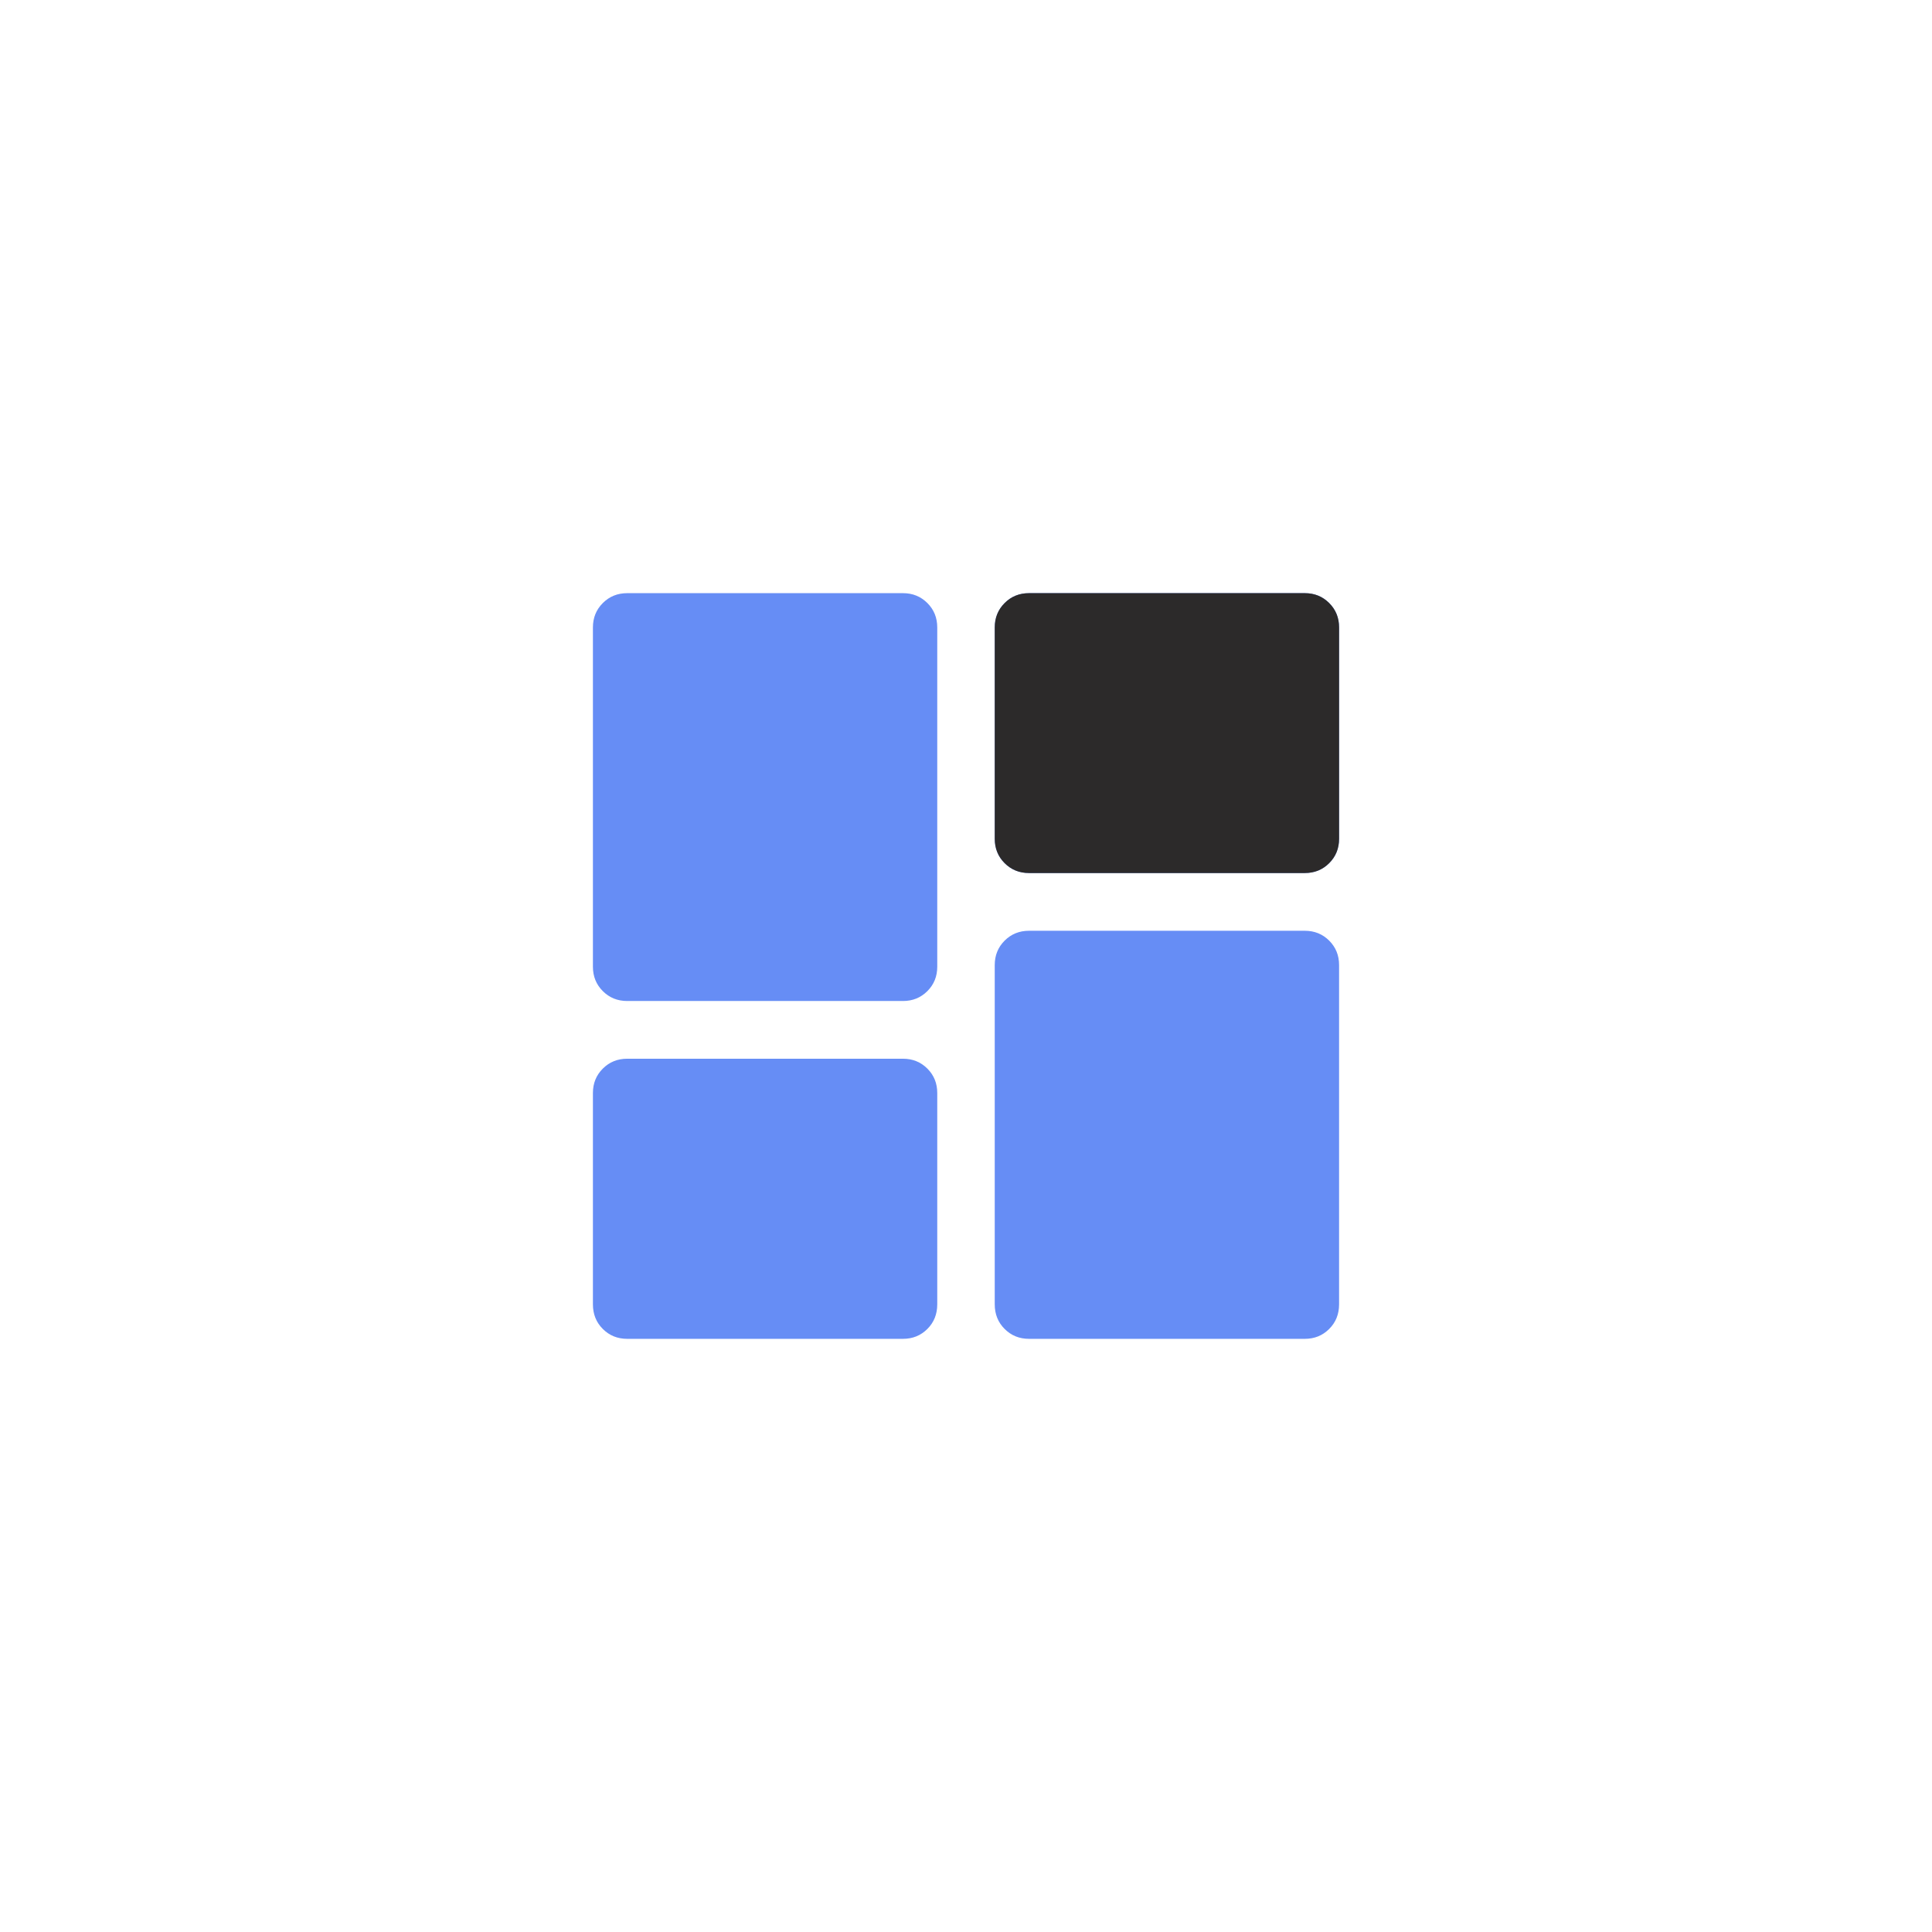
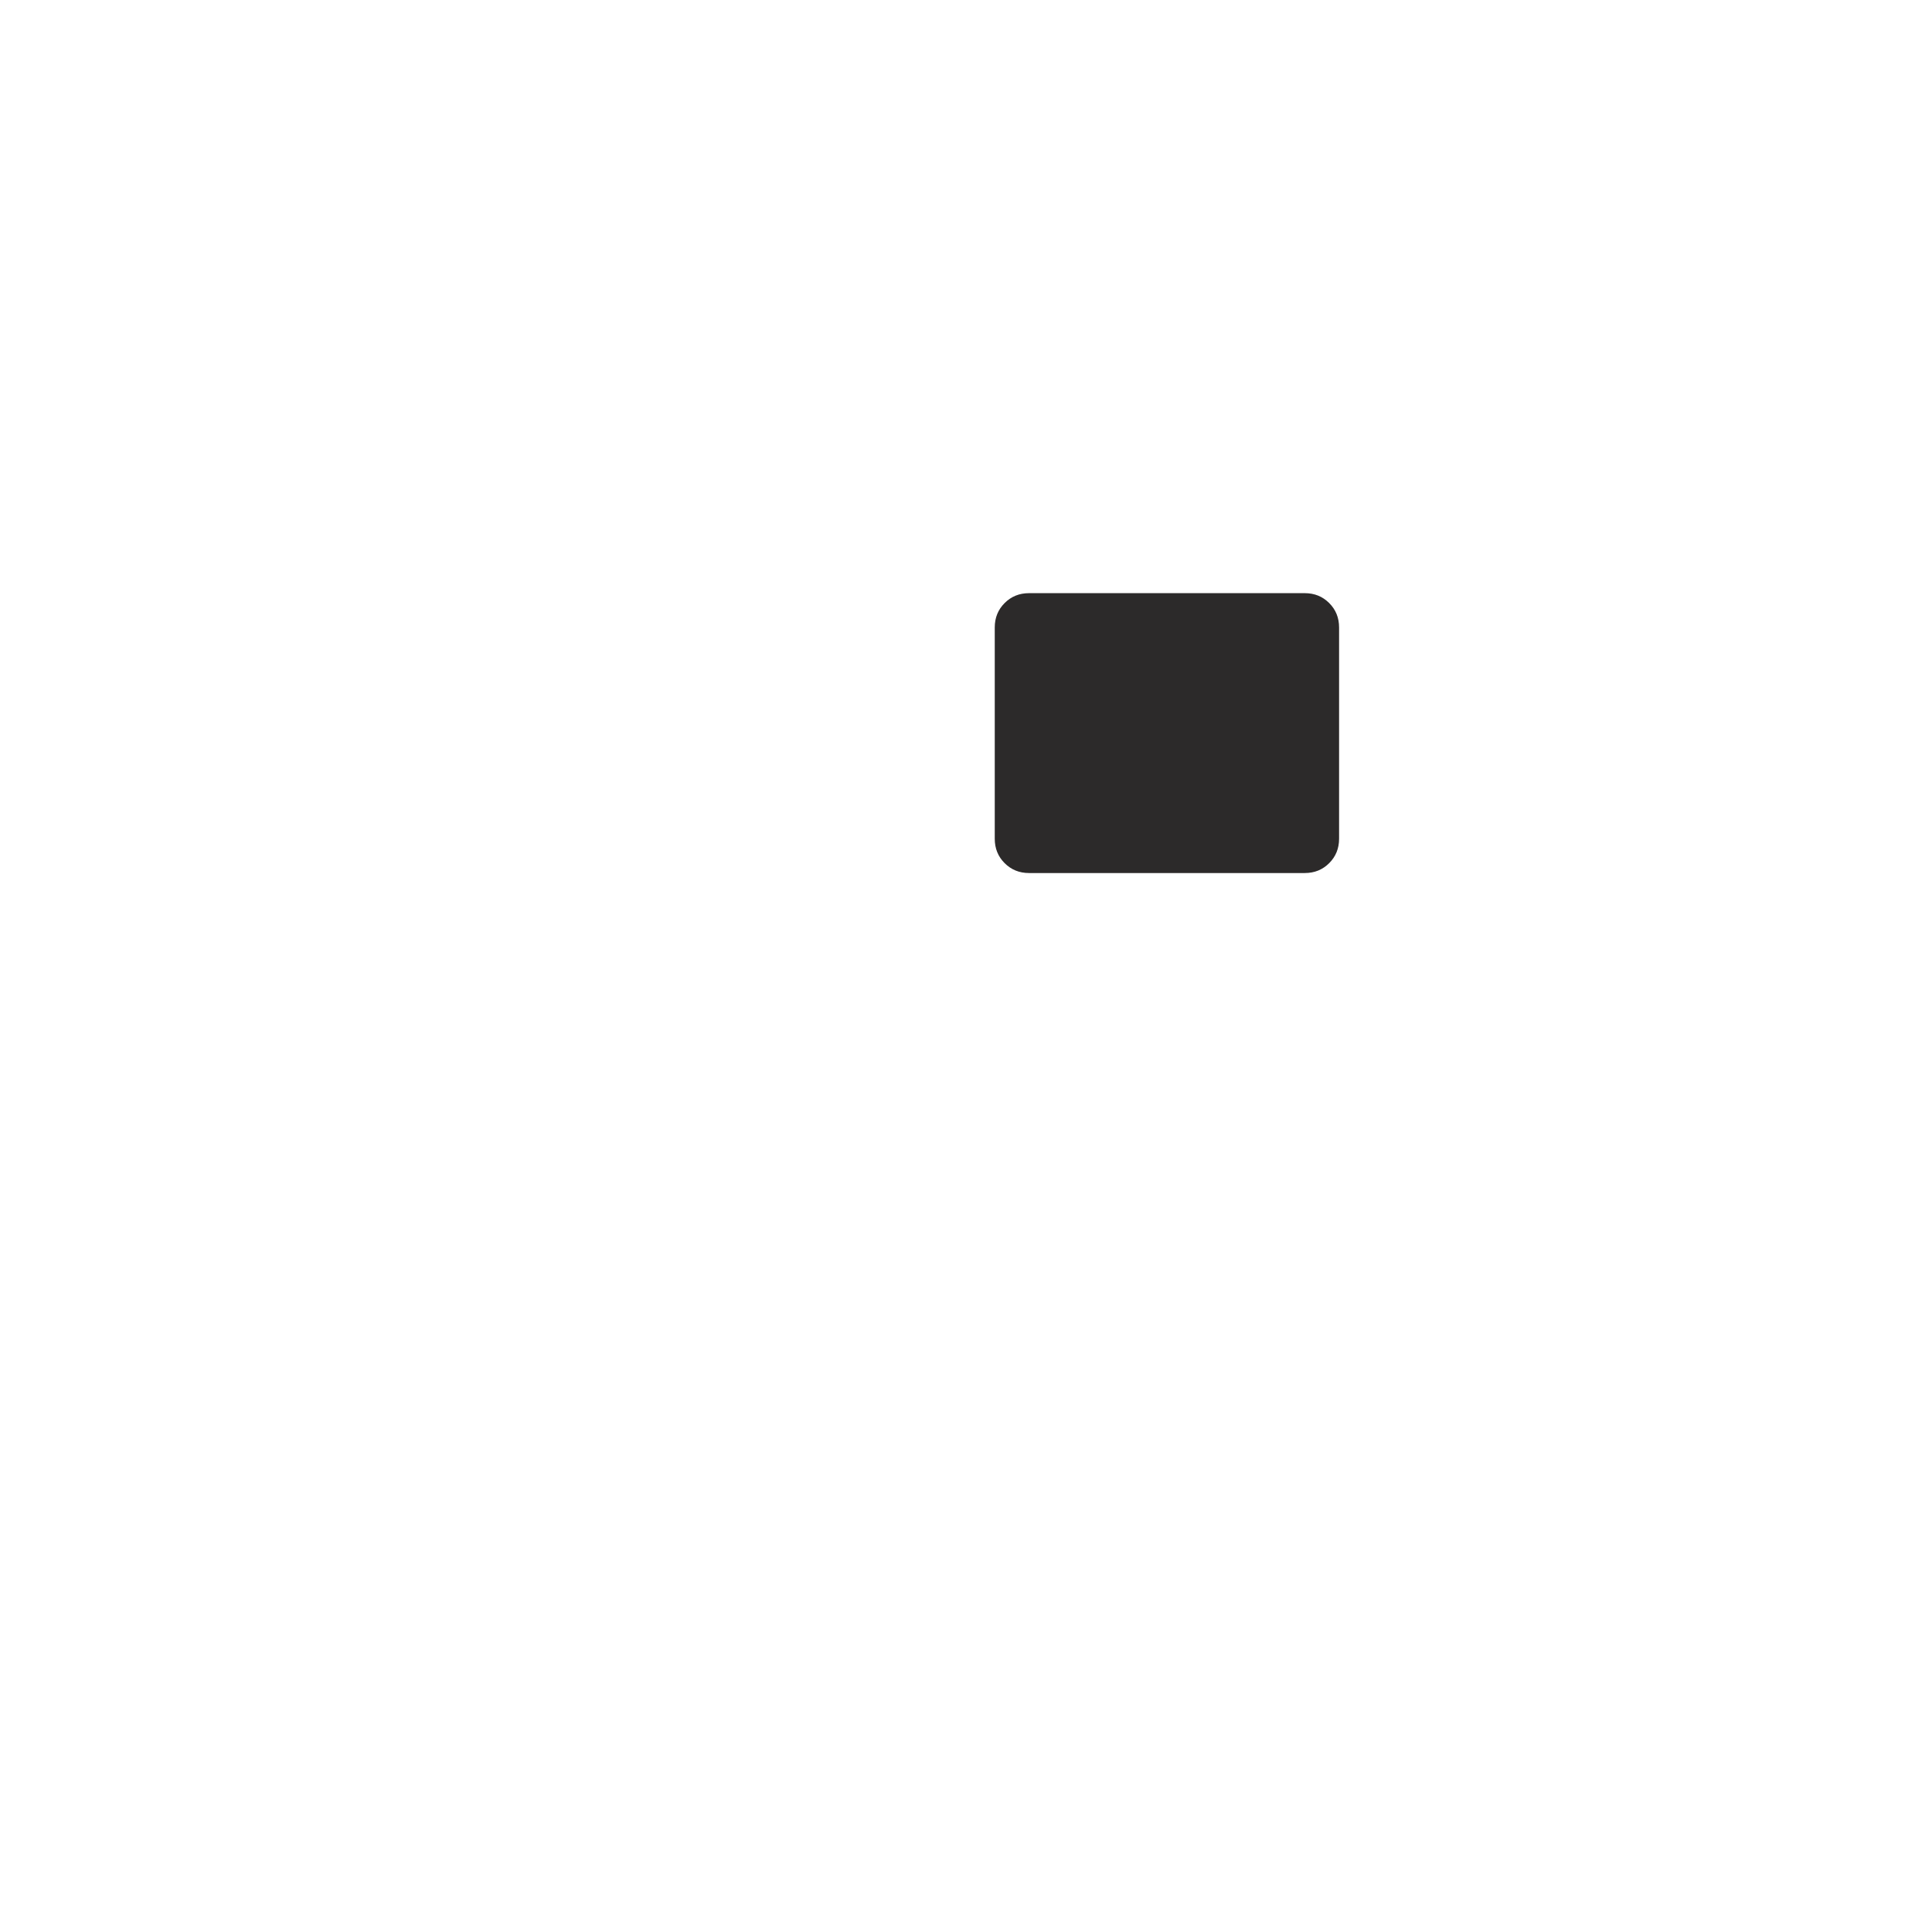
<svg xmlns="http://www.w3.org/2000/svg" width="100%" height="100%" viewBox="0 0 160 160" version="1.1" xml:space="preserve" style="fill-rule:evenodd;clip-rule:evenodd;stroke-linejoin:round;stroke-miterlimit:2;">
-   <rect id="Graphic-Wireframing" x="0" y="0" width="160" height="160" style="fill:none;" />
  <g>
-     <path d="M85.219,72.301c-0.801,-0 -1.475,-0.273 -2.02,-0.819c-0.546,-0.545 -0.819,-1.219 -0.819,-2.02l0,-17.5c0,-0.801 0.273,-1.475 0.819,-2.02c0.545,-0.546 1.219,-0.819 2.02,-0.819l22.839,0c0.801,0 1.475,0.273 2.02,0.819c0.546,0.545 0.819,1.219 0.819,2.02l-0,17.5c-0,0.801 -0.273,1.475 -0.819,2.02c-0.545,0.546 -1.219,0.819 -2.02,0.819l-22.839,-0Zm-33.277,10.598c-0.801,-0 -1.475,-0.273 -2.02,-0.819c-0.546,-0.545 -0.819,-1.219 -0.819,-2.02l0,-28.098c0,-0.801 0.273,-1.475 0.819,-2.02c0.545,-0.546 1.219,-0.819 2.02,-0.819l22.839,0c0.801,0 1.474,0.273 2.02,0.819c0.546,0.545 0.818,1.219 0.818,2.02l0,28.098c0,0.801 -0.272,1.475 -0.818,2.02c-0.546,0.546 -1.219,0.819 -2.02,0.819l-22.839,-0Zm33.277,27.978c-0.801,-0 -1.475,-0.273 -2.02,-0.819c-0.546,-0.545 -0.819,-1.225 -0.819,-2.04l0,-28.098c0,-0.801 0.273,-1.474 0.819,-2.02c0.545,-0.546 1.219,-0.818 2.02,-0.818l22.839,-0c0.801,-0 1.475,0.272 2.02,0.818c0.546,0.546 0.819,1.219 0.819,2.02l-0,28.098c-0,0.815 -0.273,1.495 -0.819,2.04c-0.545,0.546 -1.219,0.819 -2.02,0.819l-22.839,-0Zm-33.277,-0c-0.801,-0 -1.475,-0.273 -2.02,-0.819c-0.546,-0.545 -0.819,-1.225 -0.819,-2.04l0,-17.5c0,-0.801 0.273,-1.475 0.819,-2.02c0.545,-0.546 1.219,-0.819 2.02,-0.819l22.839,0c0.801,0 1.474,0.273 2.02,0.819c0.546,0.545 0.818,1.219 0.818,2.02l0,17.5c0,0.815 -0.272,1.495 -0.818,2.04c-0.546,0.546 -1.219,0.819 -2.02,0.819l-22.839,-0Z" style="fill:#668df5;fill-rule:nonzero;" />
    <path d="M83.199,71.482c0.546,0.546 1.219,0.819 2.02,0.819l22.839,-0c0.801,-0 1.475,-0.273 2.02,-0.819c0.546,-0.545 0.819,-1.219 0.819,-2.02l-0,-17.5c-0,-0.801 -0.273,-1.475 -0.819,-2.02c-0.545,-0.546 -1.219,-0.819 -2.02,-0.819l-22.839,0c-0.801,0 -1.474,0.273 -2.02,0.819c-0.546,0.545 -0.818,1.219 -0.818,2.02l-0,17.5c-0,0.801 0.272,1.475 0.818,2.02Z" style="fill:#2c2a2a;fill-rule:nonzero;" />
  </g>
</svg>